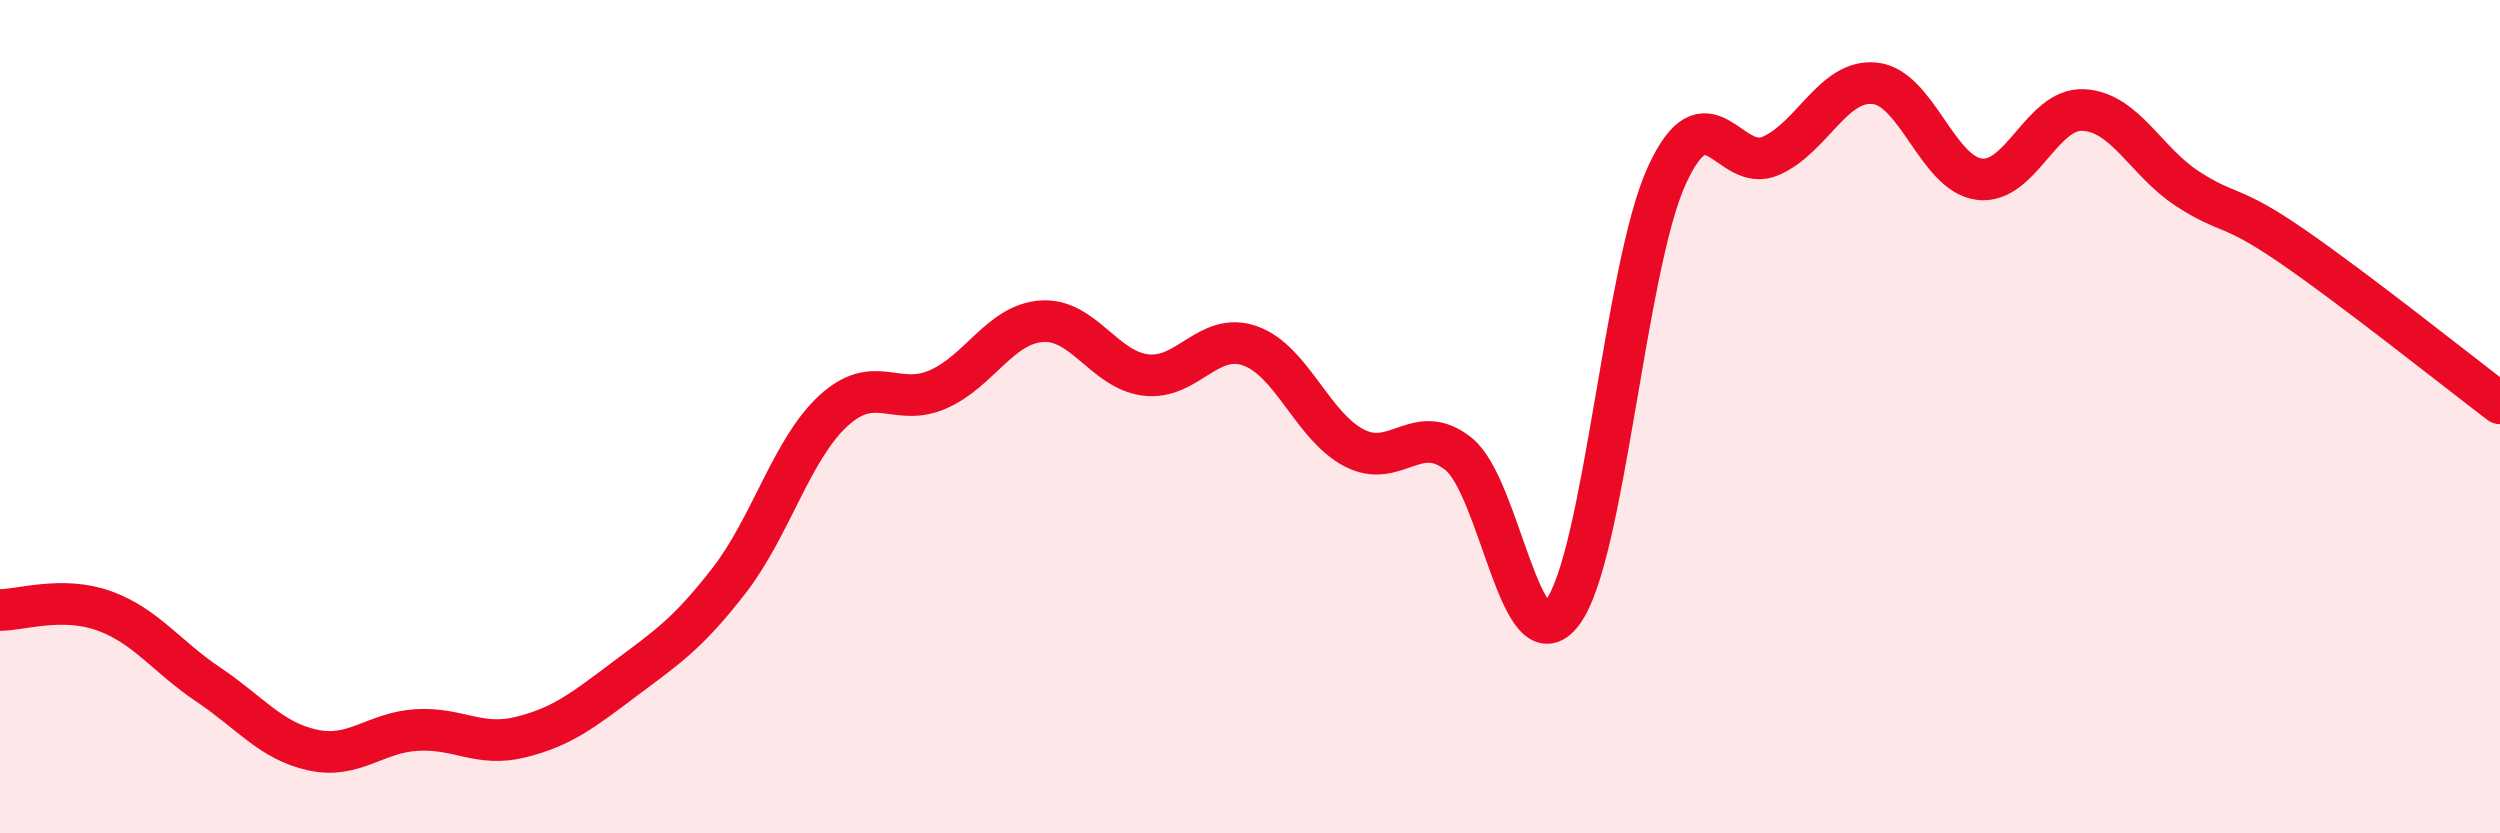
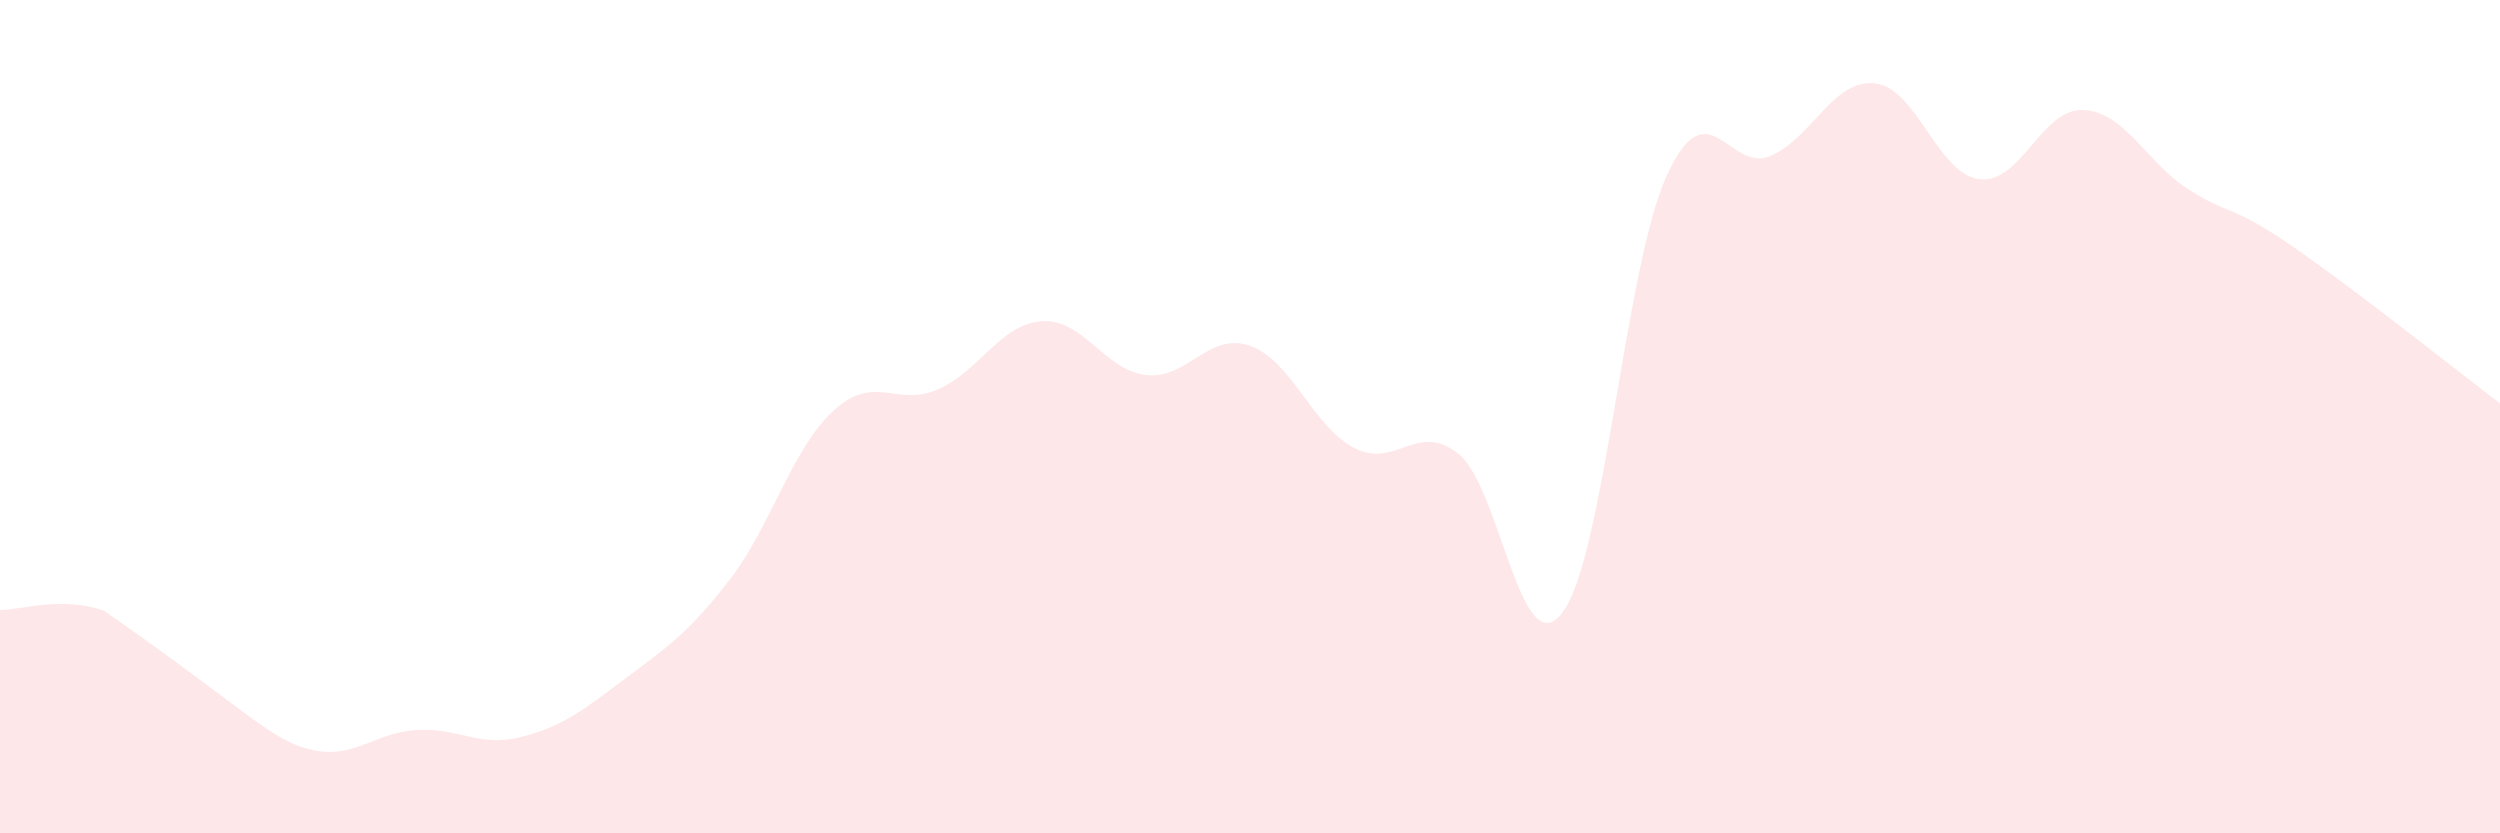
<svg xmlns="http://www.w3.org/2000/svg" width="60" height="20" viewBox="0 0 60 20">
-   <path d="M 0,14.64 C 0.5,14.64 1.5,14.3 2.5,14.66 C 3.5,15.02 4,15.76 5,16.43 C 6,17.1 6.5,17.78 7.5,18 C 8.5,18.22 9,17.58 10,17.52 C 11,17.46 11.5,17.94 12.5,17.69 C 13.5,17.44 14,17.04 15,16.29 C 16,15.54 16.5,15.22 17.5,13.93 C 18.5,12.64 19,10.78 20,9.86 C 21,8.94 21.5,9.78 22.5,9.35 C 23.5,8.92 24,7.78 25,7.71 C 26,7.64 26.5,8.88 27.5,9 C 28.5,9.12 29,7.95 30,8.3 C 31,8.65 31.5,10.23 32.5,10.75 C 33.5,11.27 34,10.1 35,10.89 C 36,11.68 36.5,16.03 37.5,14.7 C 38.5,13.37 39,6.41 40,4.22 C 41,2.03 41.5,4.18 42.5,3.74 C 43.5,3.3 44,1.89 45,2 C 46,2.11 46.5,4.17 47.5,4.3 C 48.5,4.43 49,2.59 50,2.64 C 51,2.69 51.5,3.88 52.5,4.53 C 53.5,5.18 53.5,4.87 55,5.9 C 56.5,6.93 59,8.92 60,9.68L60 20L0 20Z" fill="#EB0A25" opacity="0.1" stroke-linecap="round" stroke-linejoin="round" />
-   <path d="M 0,14.64 C 0.5,14.64 1.5,14.3 2.5,14.66 C 3.5,15.02 4,15.76 5,16.43 C 6,17.1 6.5,17.78 7.5,18 C 8.5,18.22 9,17.58 10,17.52 C 11,17.46 11.5,17.94 12.5,17.69 C 13.5,17.44 14,17.04 15,16.29 C 16,15.54 16.5,15.22 17.5,13.93 C 18.5,12.64 19,10.78 20,9.86 C 21,8.94 21.5,9.78 22.5,9.35 C 23.5,8.92 24,7.78 25,7.71 C 26,7.64 26.5,8.88 27.5,9 C 28.5,9.12 29,7.95 30,8.3 C 31,8.65 31.5,10.23 32.5,10.75 C 33.5,11.27 34,10.1 35,10.89 C 36,11.68 36.5,16.03 37.5,14.7 C 38.5,13.37 39,6.41 40,4.22 C 41,2.03 41.5,4.18 42.5,3.74 C 43.5,3.3 44,1.89 45,2 C 46,2.11 46.5,4.17 47.5,4.3 C 48.5,4.43 49,2.59 50,2.64 C 51,2.69 51.5,3.88 52.5,4.53 C 53.5,5.18 53.5,4.87 55,5.9 C 56.5,6.93 59,8.92 60,9.68" stroke="#EB0A25" stroke-width="1" fill="none" stroke-linecap="round" stroke-linejoin="round" />
+   <path d="M 0,14.64 C 0.5,14.64 1.5,14.3 2.5,14.66 C 6,17.1 6.5,17.78 7.5,18 C 8.5,18.22 9,17.58 10,17.52 C 11,17.46 11.5,17.94 12.5,17.69 C 13.5,17.44 14,17.04 15,16.29 C 16,15.54 16.5,15.22 17.5,13.93 C 18.5,12.64 19,10.78 20,9.86 C 21,8.94 21.5,9.78 22.5,9.35 C 23.5,8.92 24,7.78 25,7.71 C 26,7.64 26.5,8.88 27.5,9 C 28.5,9.12 29,7.95 30,8.3 C 31,8.65 31.5,10.23 32.5,10.75 C 33.5,11.27 34,10.1 35,10.89 C 36,11.68 36.5,16.03 37.5,14.7 C 38.5,13.37 39,6.41 40,4.22 C 41,2.03 41.5,4.18 42.5,3.74 C 43.5,3.3 44,1.89 45,2 C 46,2.11 46.5,4.17 47.5,4.3 C 48.5,4.43 49,2.59 50,2.64 C 51,2.69 51.5,3.88 52.5,4.53 C 53.5,5.18 53.5,4.87 55,5.9 C 56.5,6.93 59,8.92 60,9.68L60 20L0 20Z" fill="#EB0A25" opacity="0.1" stroke-linecap="round" stroke-linejoin="round" />
</svg>